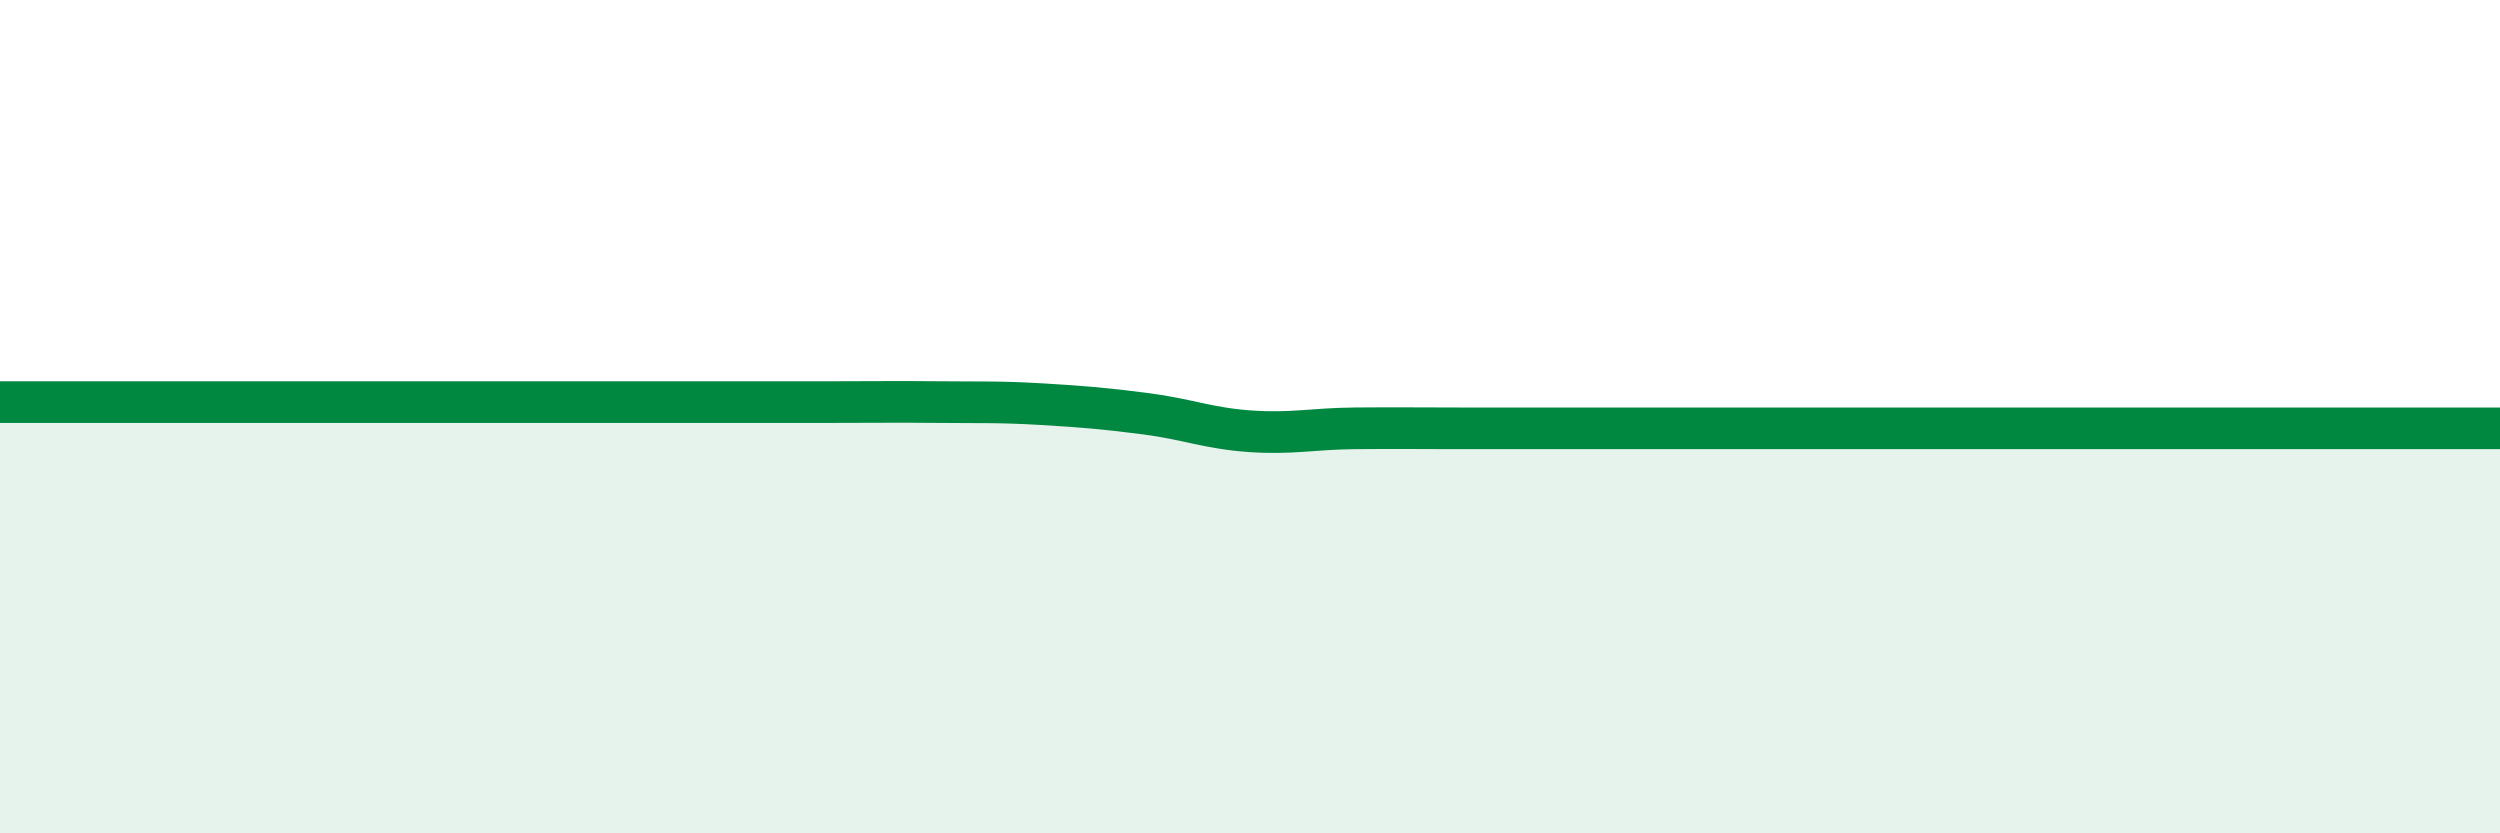
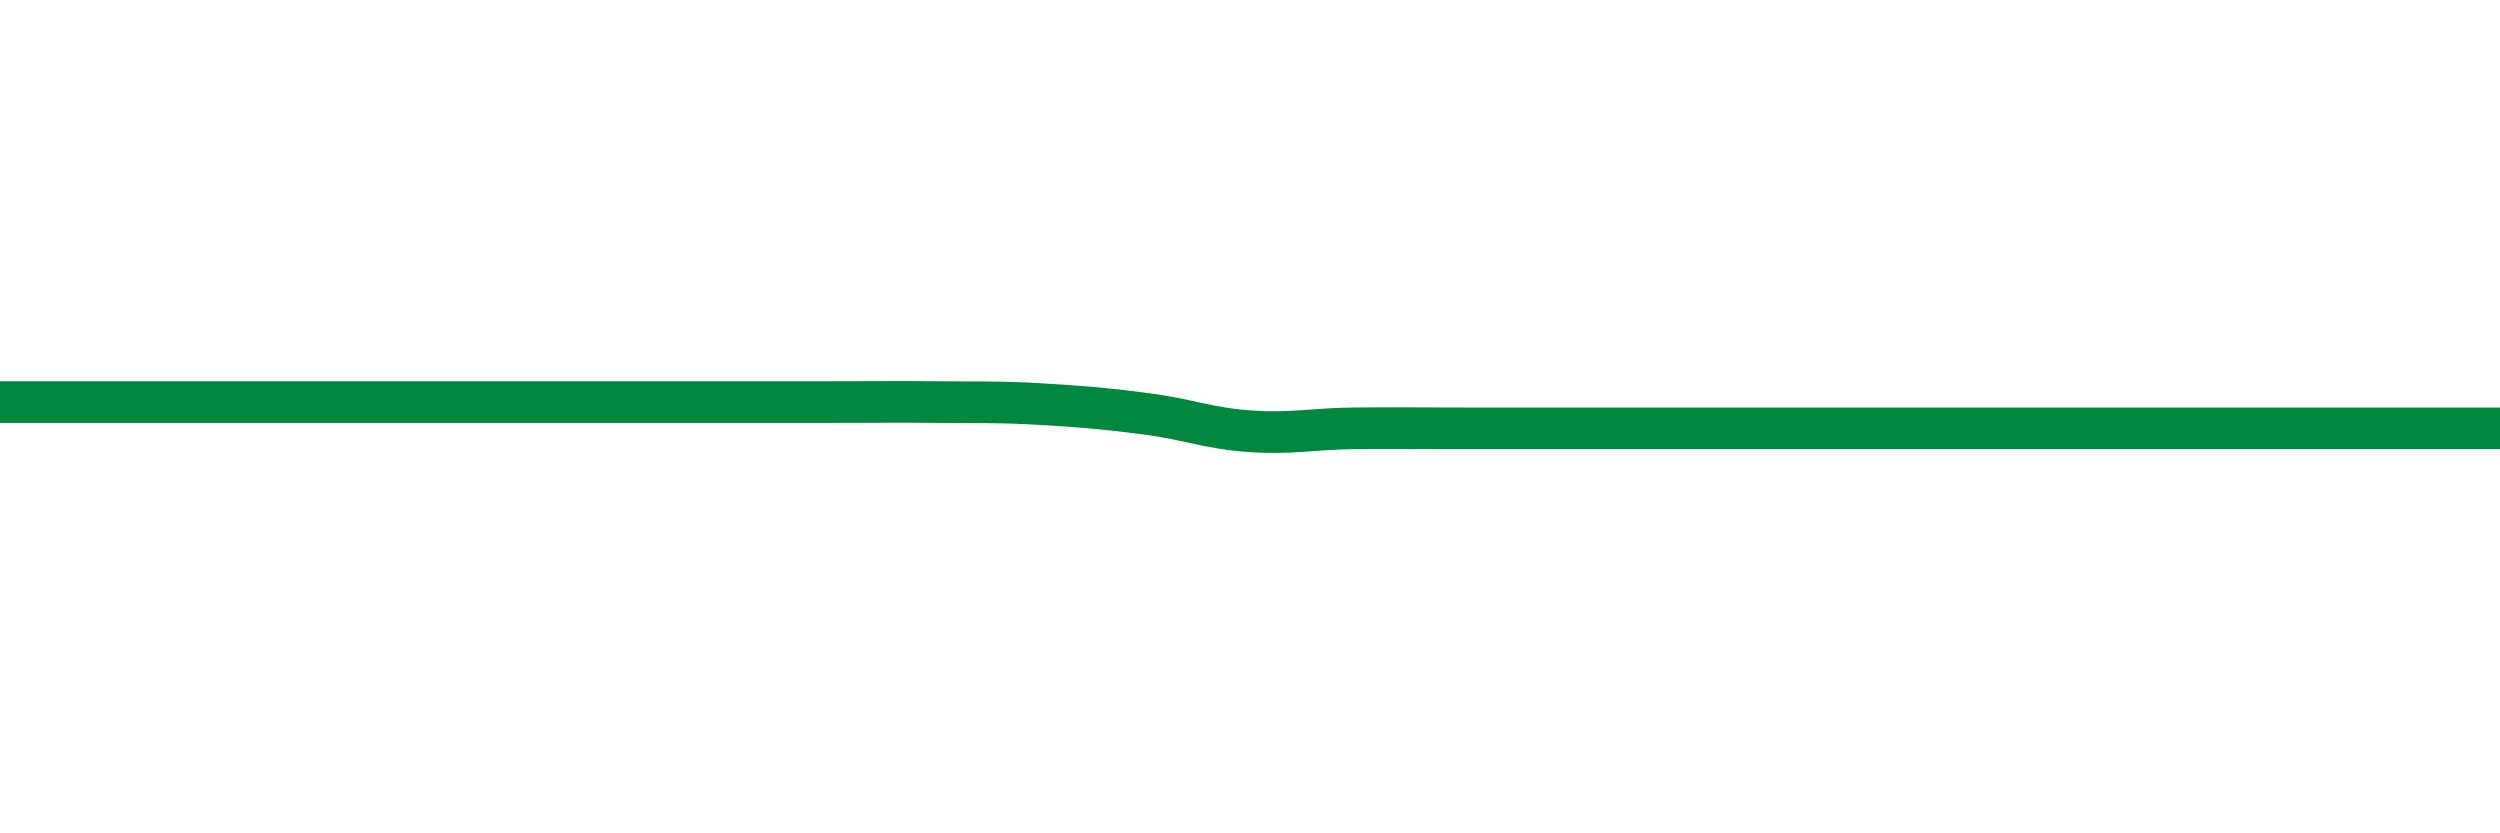
<svg xmlns="http://www.w3.org/2000/svg" width="60" height="20" viewBox="0 0 60 20">
-   <path d="M 0,9.65 C 0.5,9.65 1.5,9.65 2.5,9.65 C 3.5,9.65 4,9.65 5,9.65 C 6,9.65 6.5,9.65 7.5,9.65 C 8.5,9.65 9,9.65 10,9.65 C 11,9.65 11.5,9.65 12.5,9.65 C 13.5,9.65 14,9.65 15,9.65 C 16,9.65 16.5,9.65 17.5,9.65 C 18.5,9.65 19,9.65 20,9.65 C 21,9.65 21.5,9.64 22.5,9.65 C 23.5,9.66 24,9.64 25,9.7 C 26,9.76 26.5,9.8 27.5,9.93 C 28.5,10.06 29,10.28 30,10.35 C 31,10.42 31.5,10.29 32.5,10.28 C 33.5,10.27 34,10.28 35,10.28 C 36,10.28 36.5,10.28 37.5,10.28 C 38.5,10.28 39,10.28 40,10.28 C 41,10.28 41.5,10.28 42.5,10.28 C 43.5,10.28 44,10.28 45,10.28 C 46,10.28 46.5,10.28 47.5,10.28 C 48.5,10.28 49,10.28 50,10.28 C 51,10.28 51.5,10.28 52.5,10.28 C 53.5,10.28 53.5,10.28 55,10.28 C 56.5,10.28 59,10.28 60,10.28L60 20L0 20Z" fill="#008740" opacity="0.1" stroke-linecap="round" stroke-linejoin="round" />
  <path d="M 0,9.65 C 0.5,9.65 1.5,9.65 2.5,9.65 C 3.5,9.65 4,9.65 5,9.65 C 6,9.65 6.5,9.65 7.5,9.65 C 8.5,9.65 9,9.65 10,9.65 C 11,9.65 11.5,9.65 12.5,9.65 C 13.5,9.65 14,9.65 15,9.65 C 16,9.65 16.5,9.65 17.5,9.65 C 18.5,9.65 19,9.65 20,9.65 C 21,9.65 21.5,9.64 22.5,9.65 C 23.5,9.66 24,9.64 25,9.7 C 26,9.76 26.5,9.8 27.5,9.93 C 28.5,10.06 29,10.28 30,10.35 C 31,10.42 31.5,10.29 32.5,10.28 C 33.5,10.27 34,10.28 35,10.28 C 36,10.28 36.5,10.28 37.5,10.28 C 38.5,10.28 39,10.28 40,10.28 C 41,10.28 41.5,10.28 42.5,10.28 C 43.5,10.28 44,10.28 45,10.28 C 46,10.28 46.5,10.28 47.5,10.28 C 48.5,10.28 49,10.28 50,10.28 C 51,10.28 51.5,10.28 52.5,10.28 C 53.5,10.28 53.5,10.28 55,10.28 C 56.5,10.28 59,10.28 60,10.28" stroke="#008740" stroke-width="1" fill="none" stroke-linecap="round" stroke-linejoin="round" />
</svg>